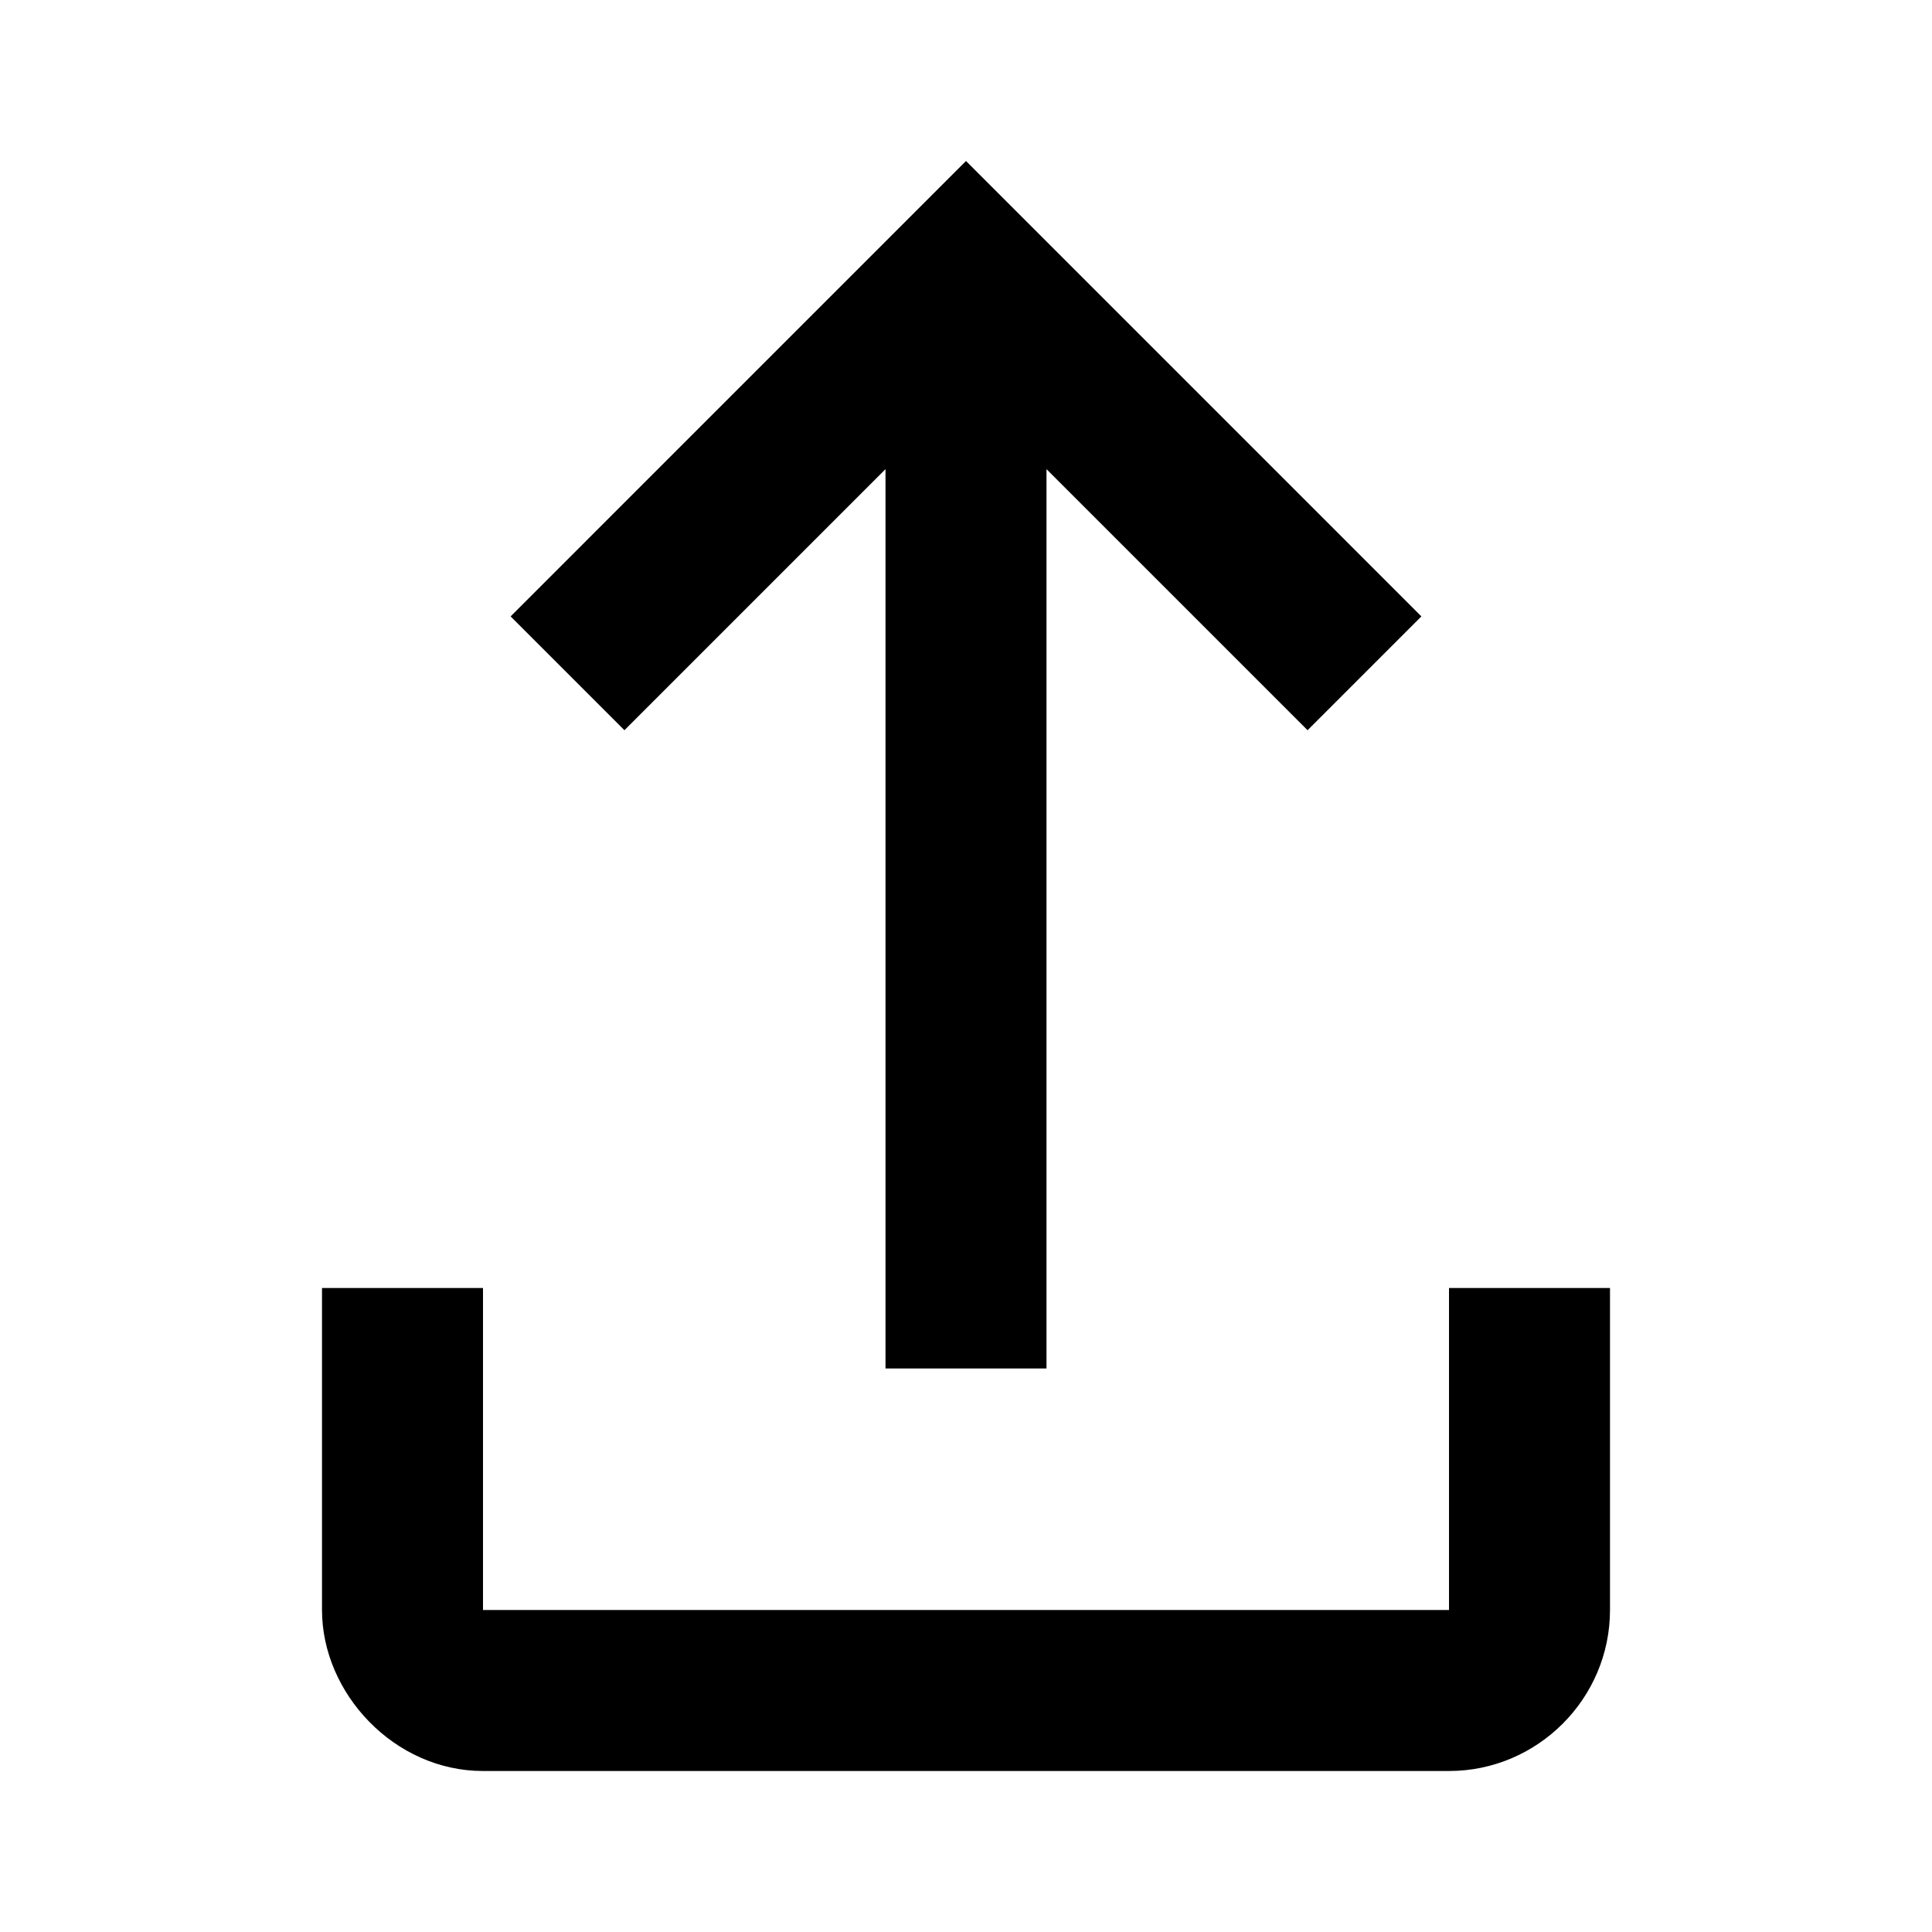
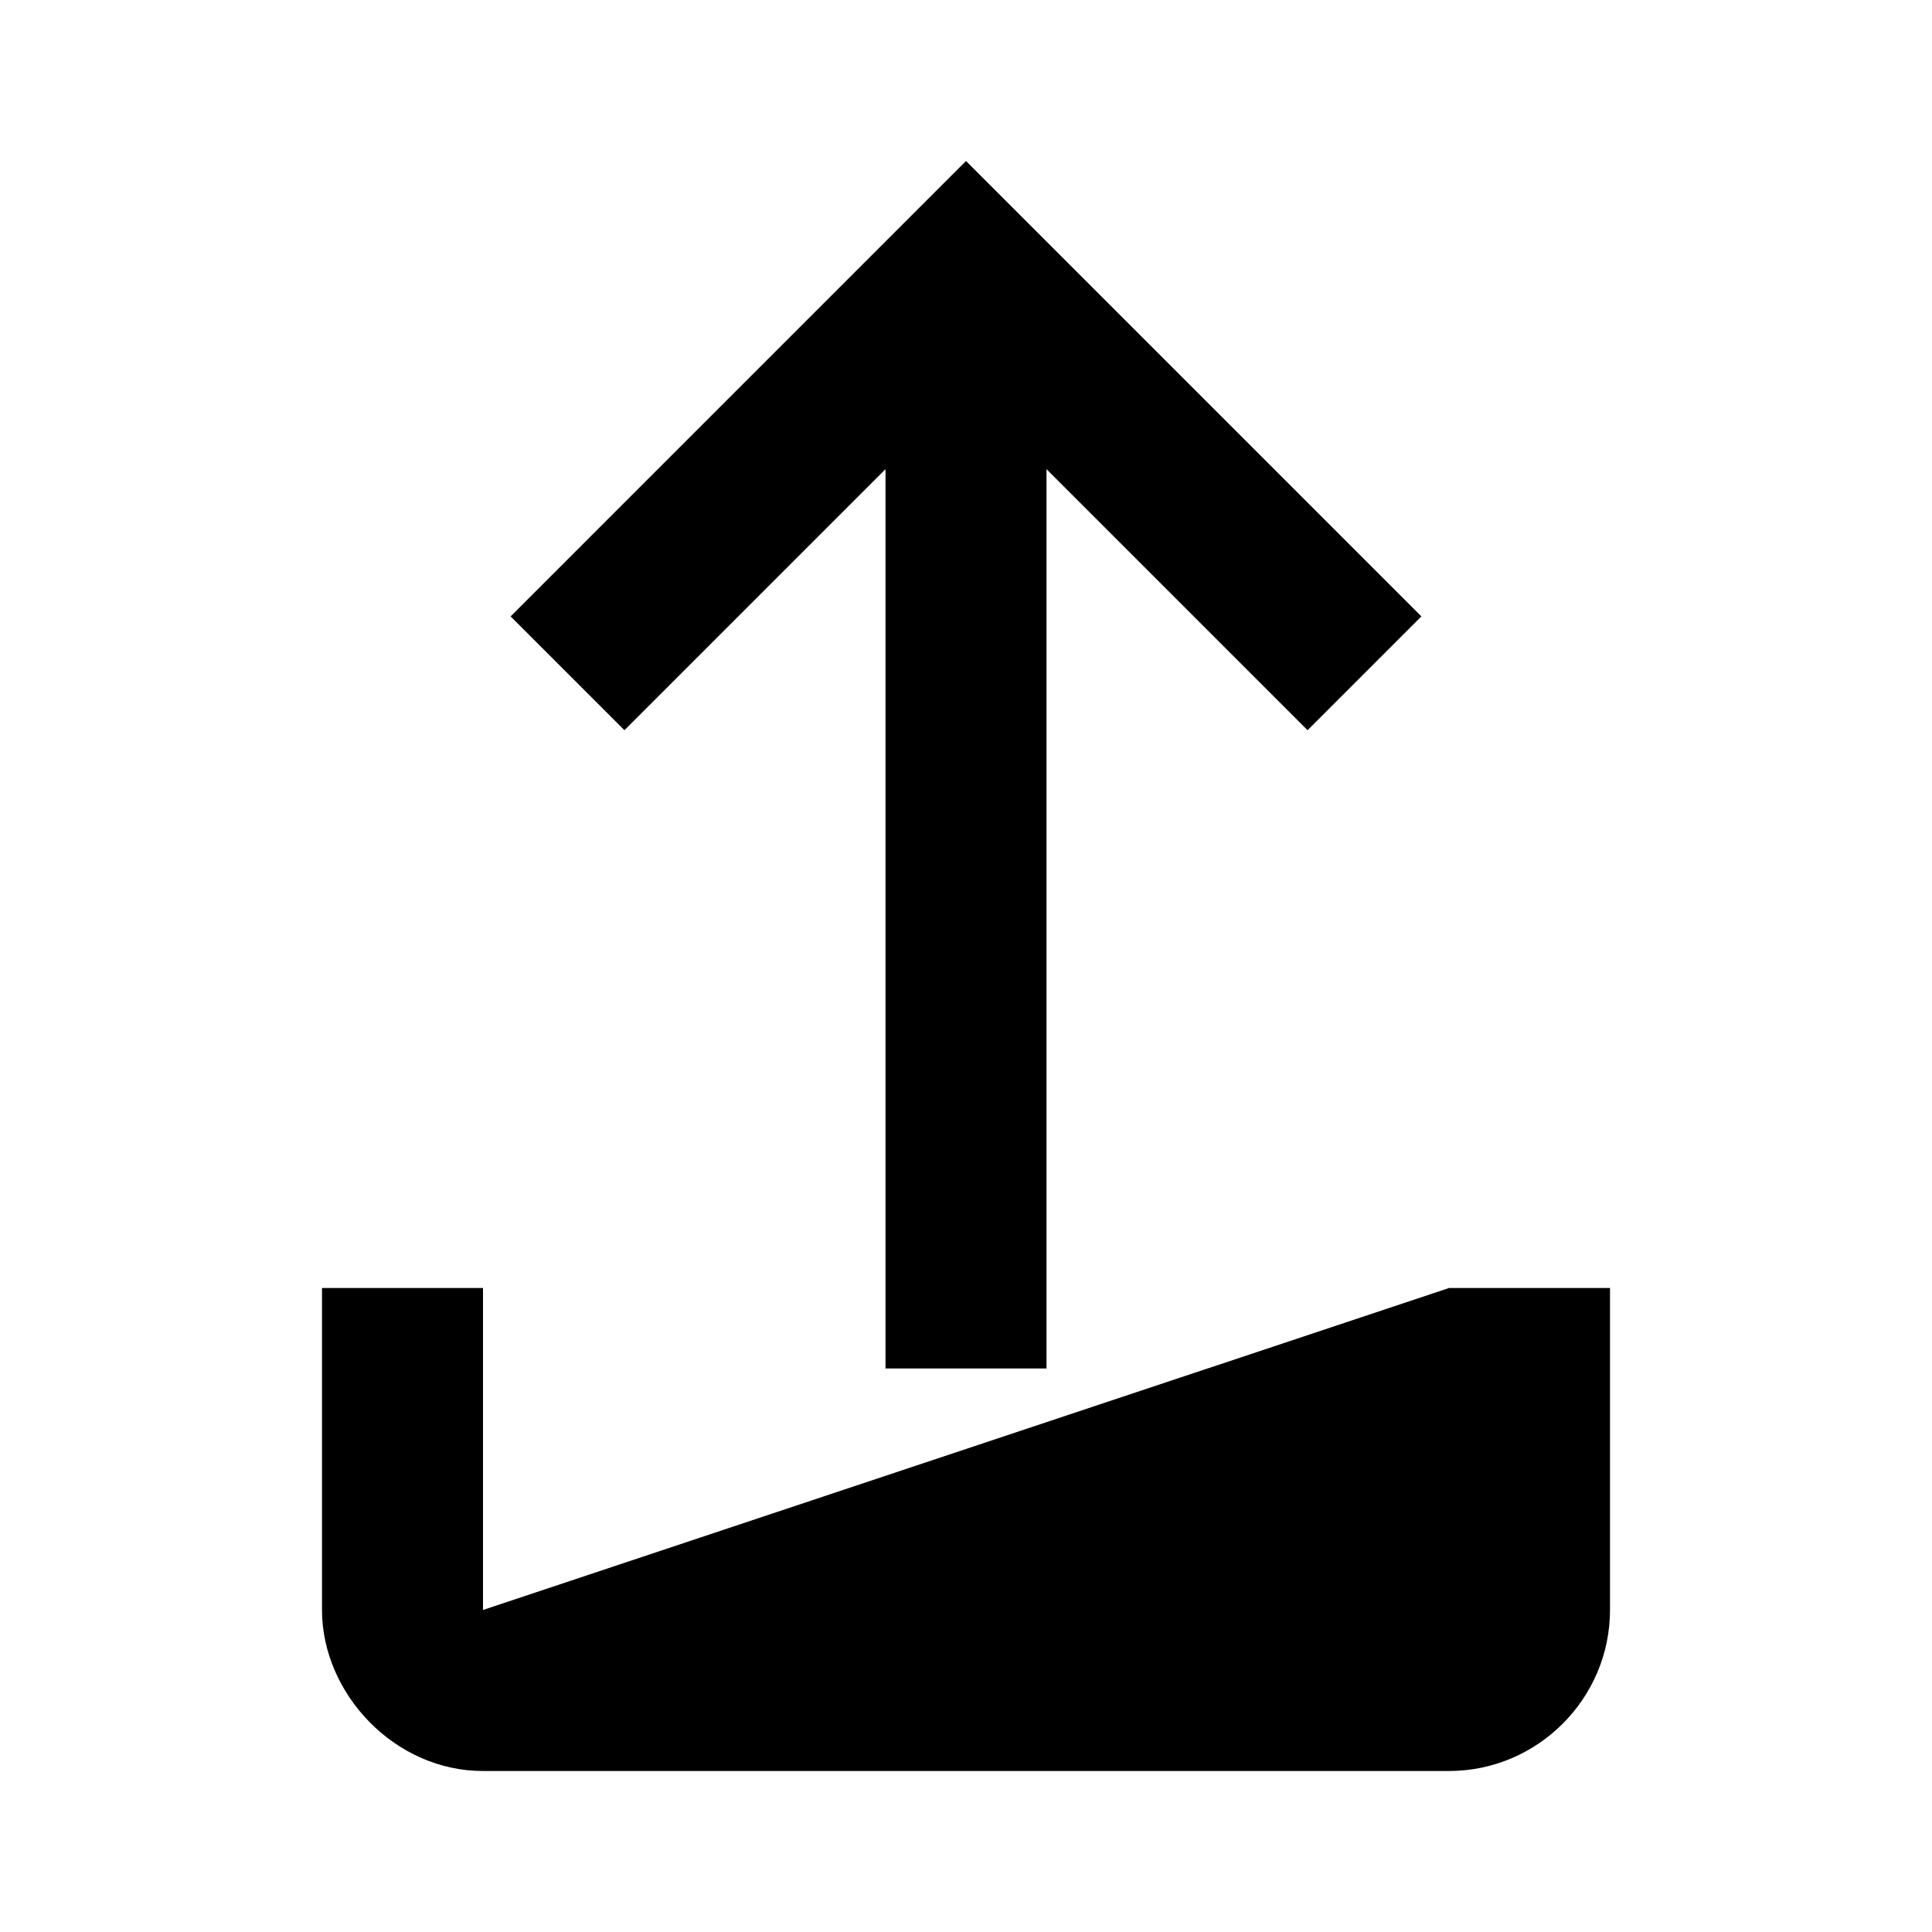
<svg xmlns="http://www.w3.org/2000/svg" width="24px" height="24px" viewBox="0 0 24 24" version="1.1">
  <title>export</title>
  <desc>Created with sketchtool.</desc>
  <g id="web-app" stroke="none" stroke-width="1" fill="none" fill-rule="evenodd">
    <g id="export" fill="#000000">
-       <path d="M13,5.828 L13,17 L11,17 L11,5.828 L7.757,9.071 L6.343,7.657 L12,2 L17.657,7.657 L16.243,9.071 L13,5.828 Z M4,16 L6,16 L6,20 L18,20 L18,16 L20,16 C20,17.333 20,18.667 20,20 C20,21.1 19.1,22 18,22 C18,22 6,22 6,22 C4.9,22 4,21.037 4,20 C4,20 4,18.667 4,16 Z" id="Shape" />
+       <path d="M13,5.828 L13,17 L11,17 L11,5.828 L7.757,9.071 L6.343,7.657 L12,2 L17.657,7.657 L16.243,9.071 L13,5.828 Z M4,16 L6,16 L6,20 L18,16 L20,16 C20,17.333 20,18.667 20,20 C20,21.1 19.1,22 18,22 C18,22 6,22 6,22 C4.9,22 4,21.037 4,20 C4,20 4,18.667 4,16 Z" id="Shape" />
    </g>
  </g>
</svg>